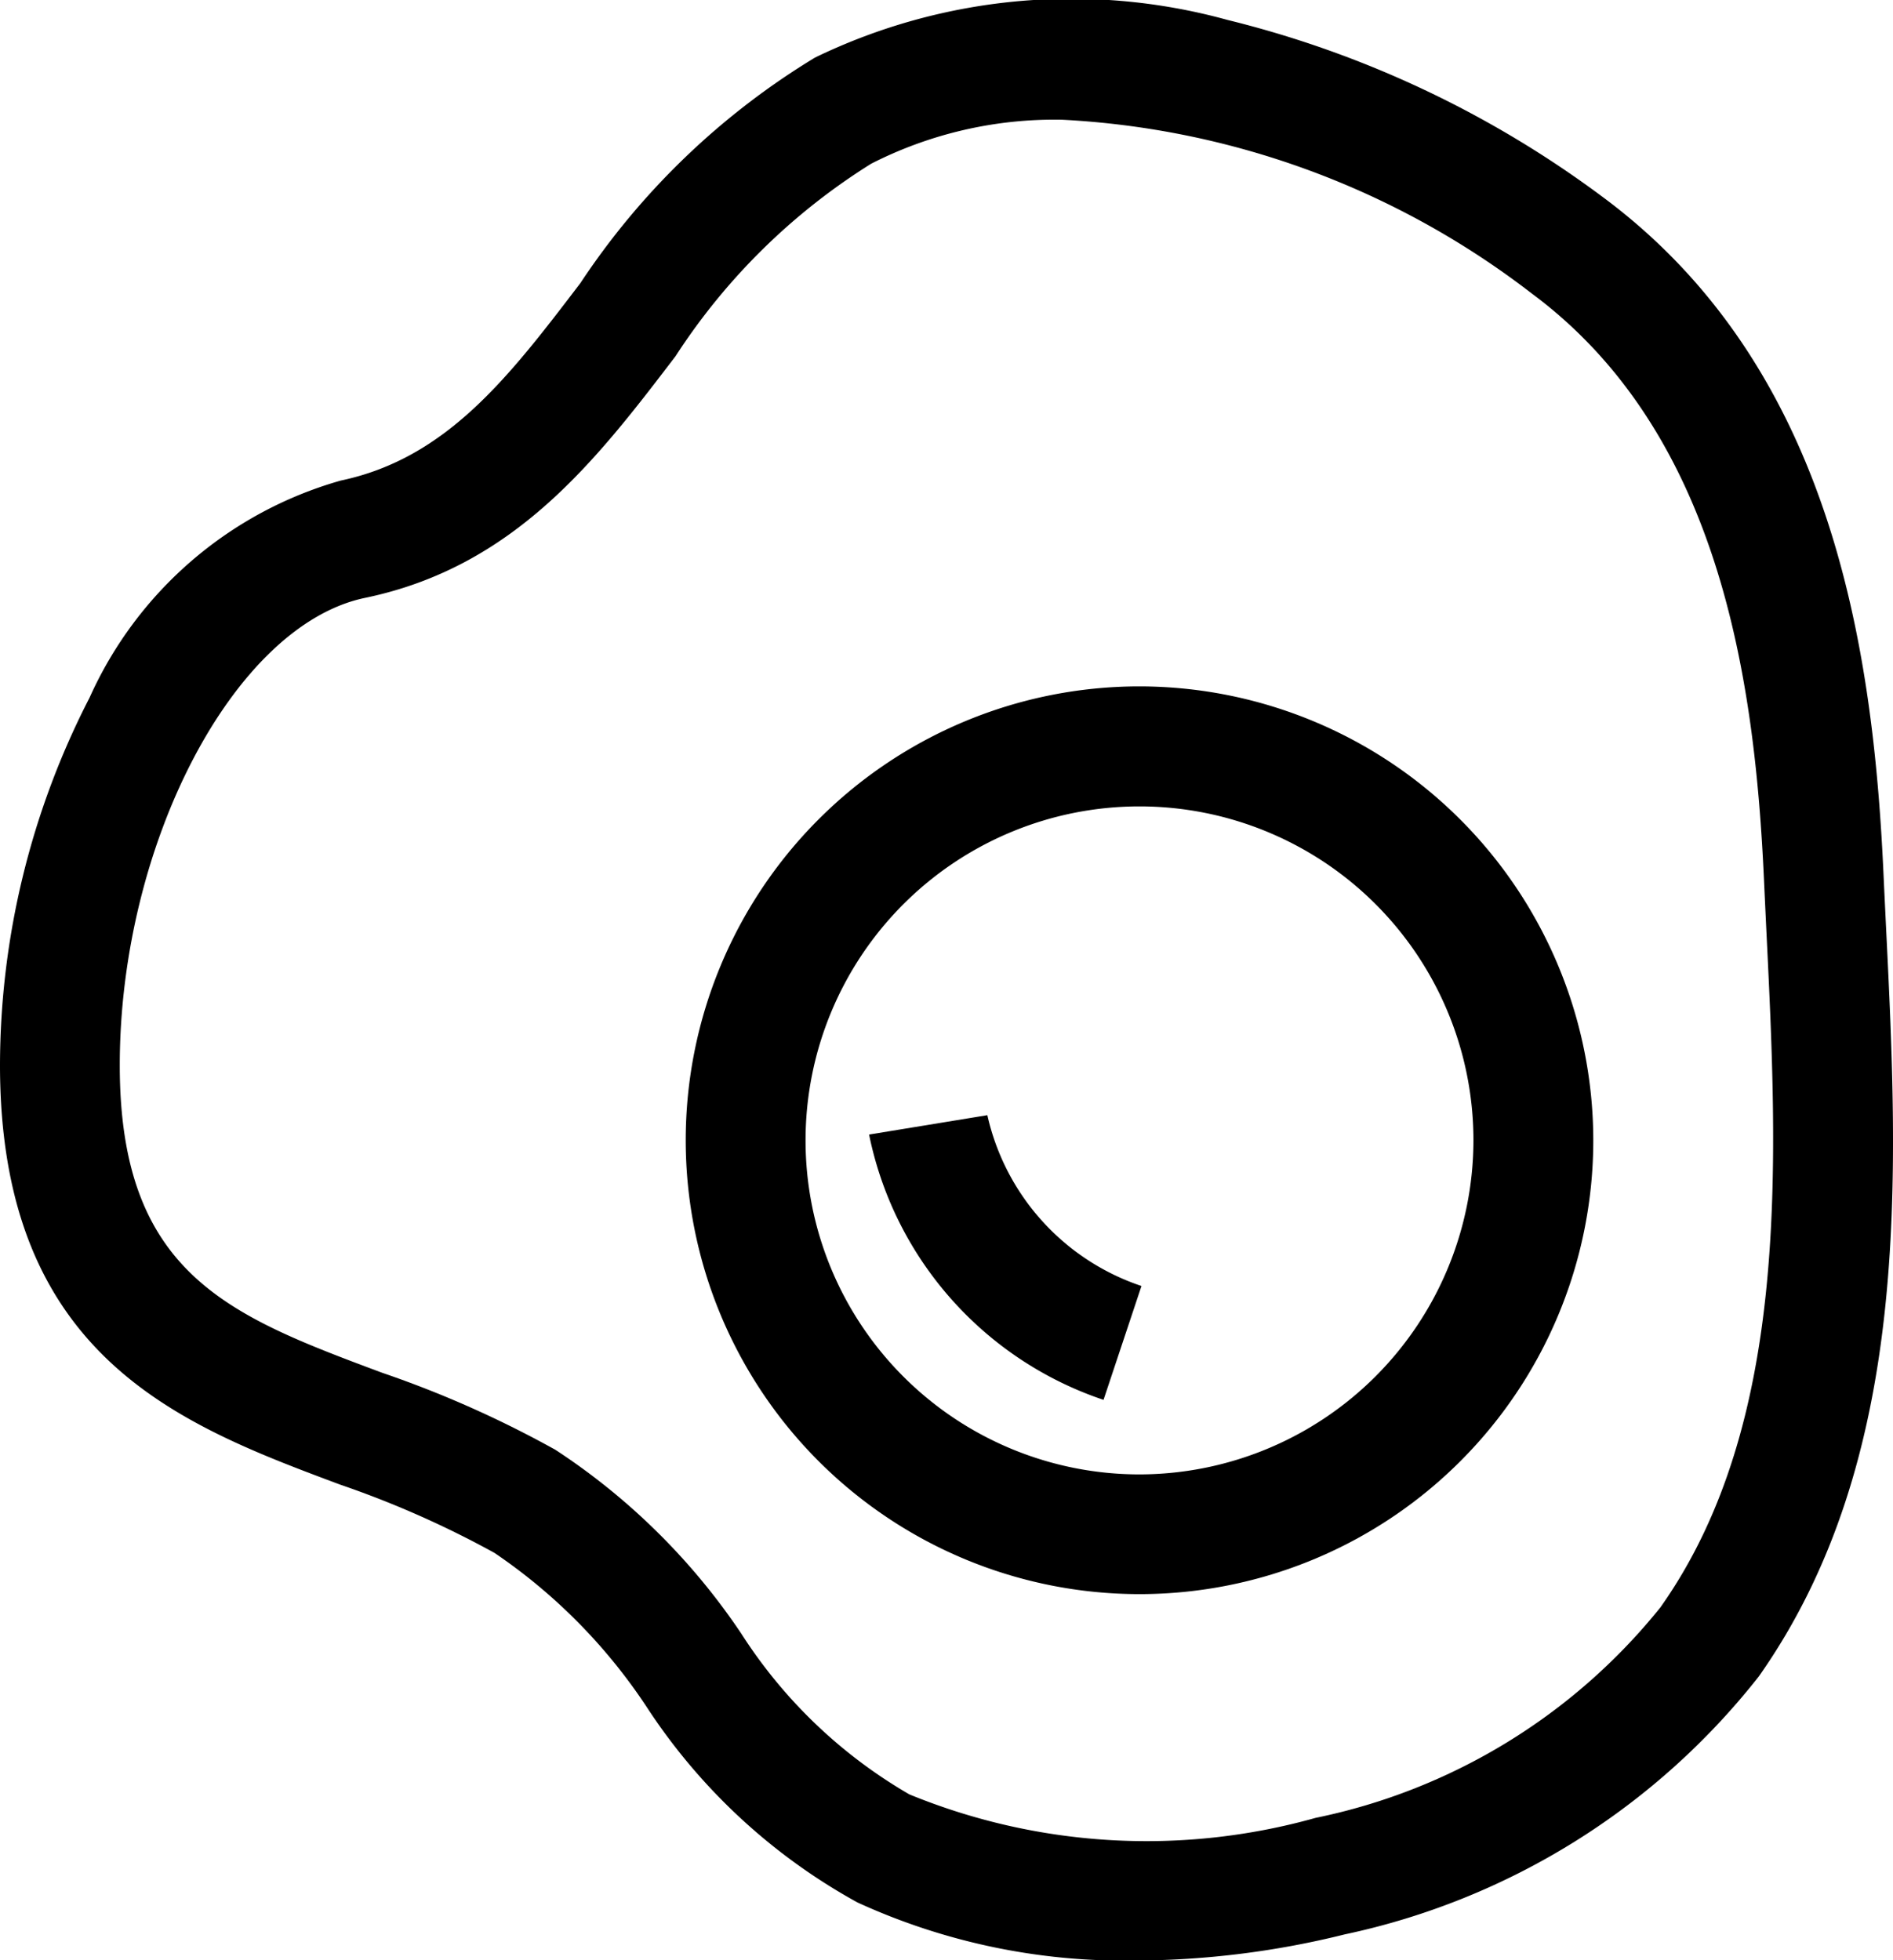
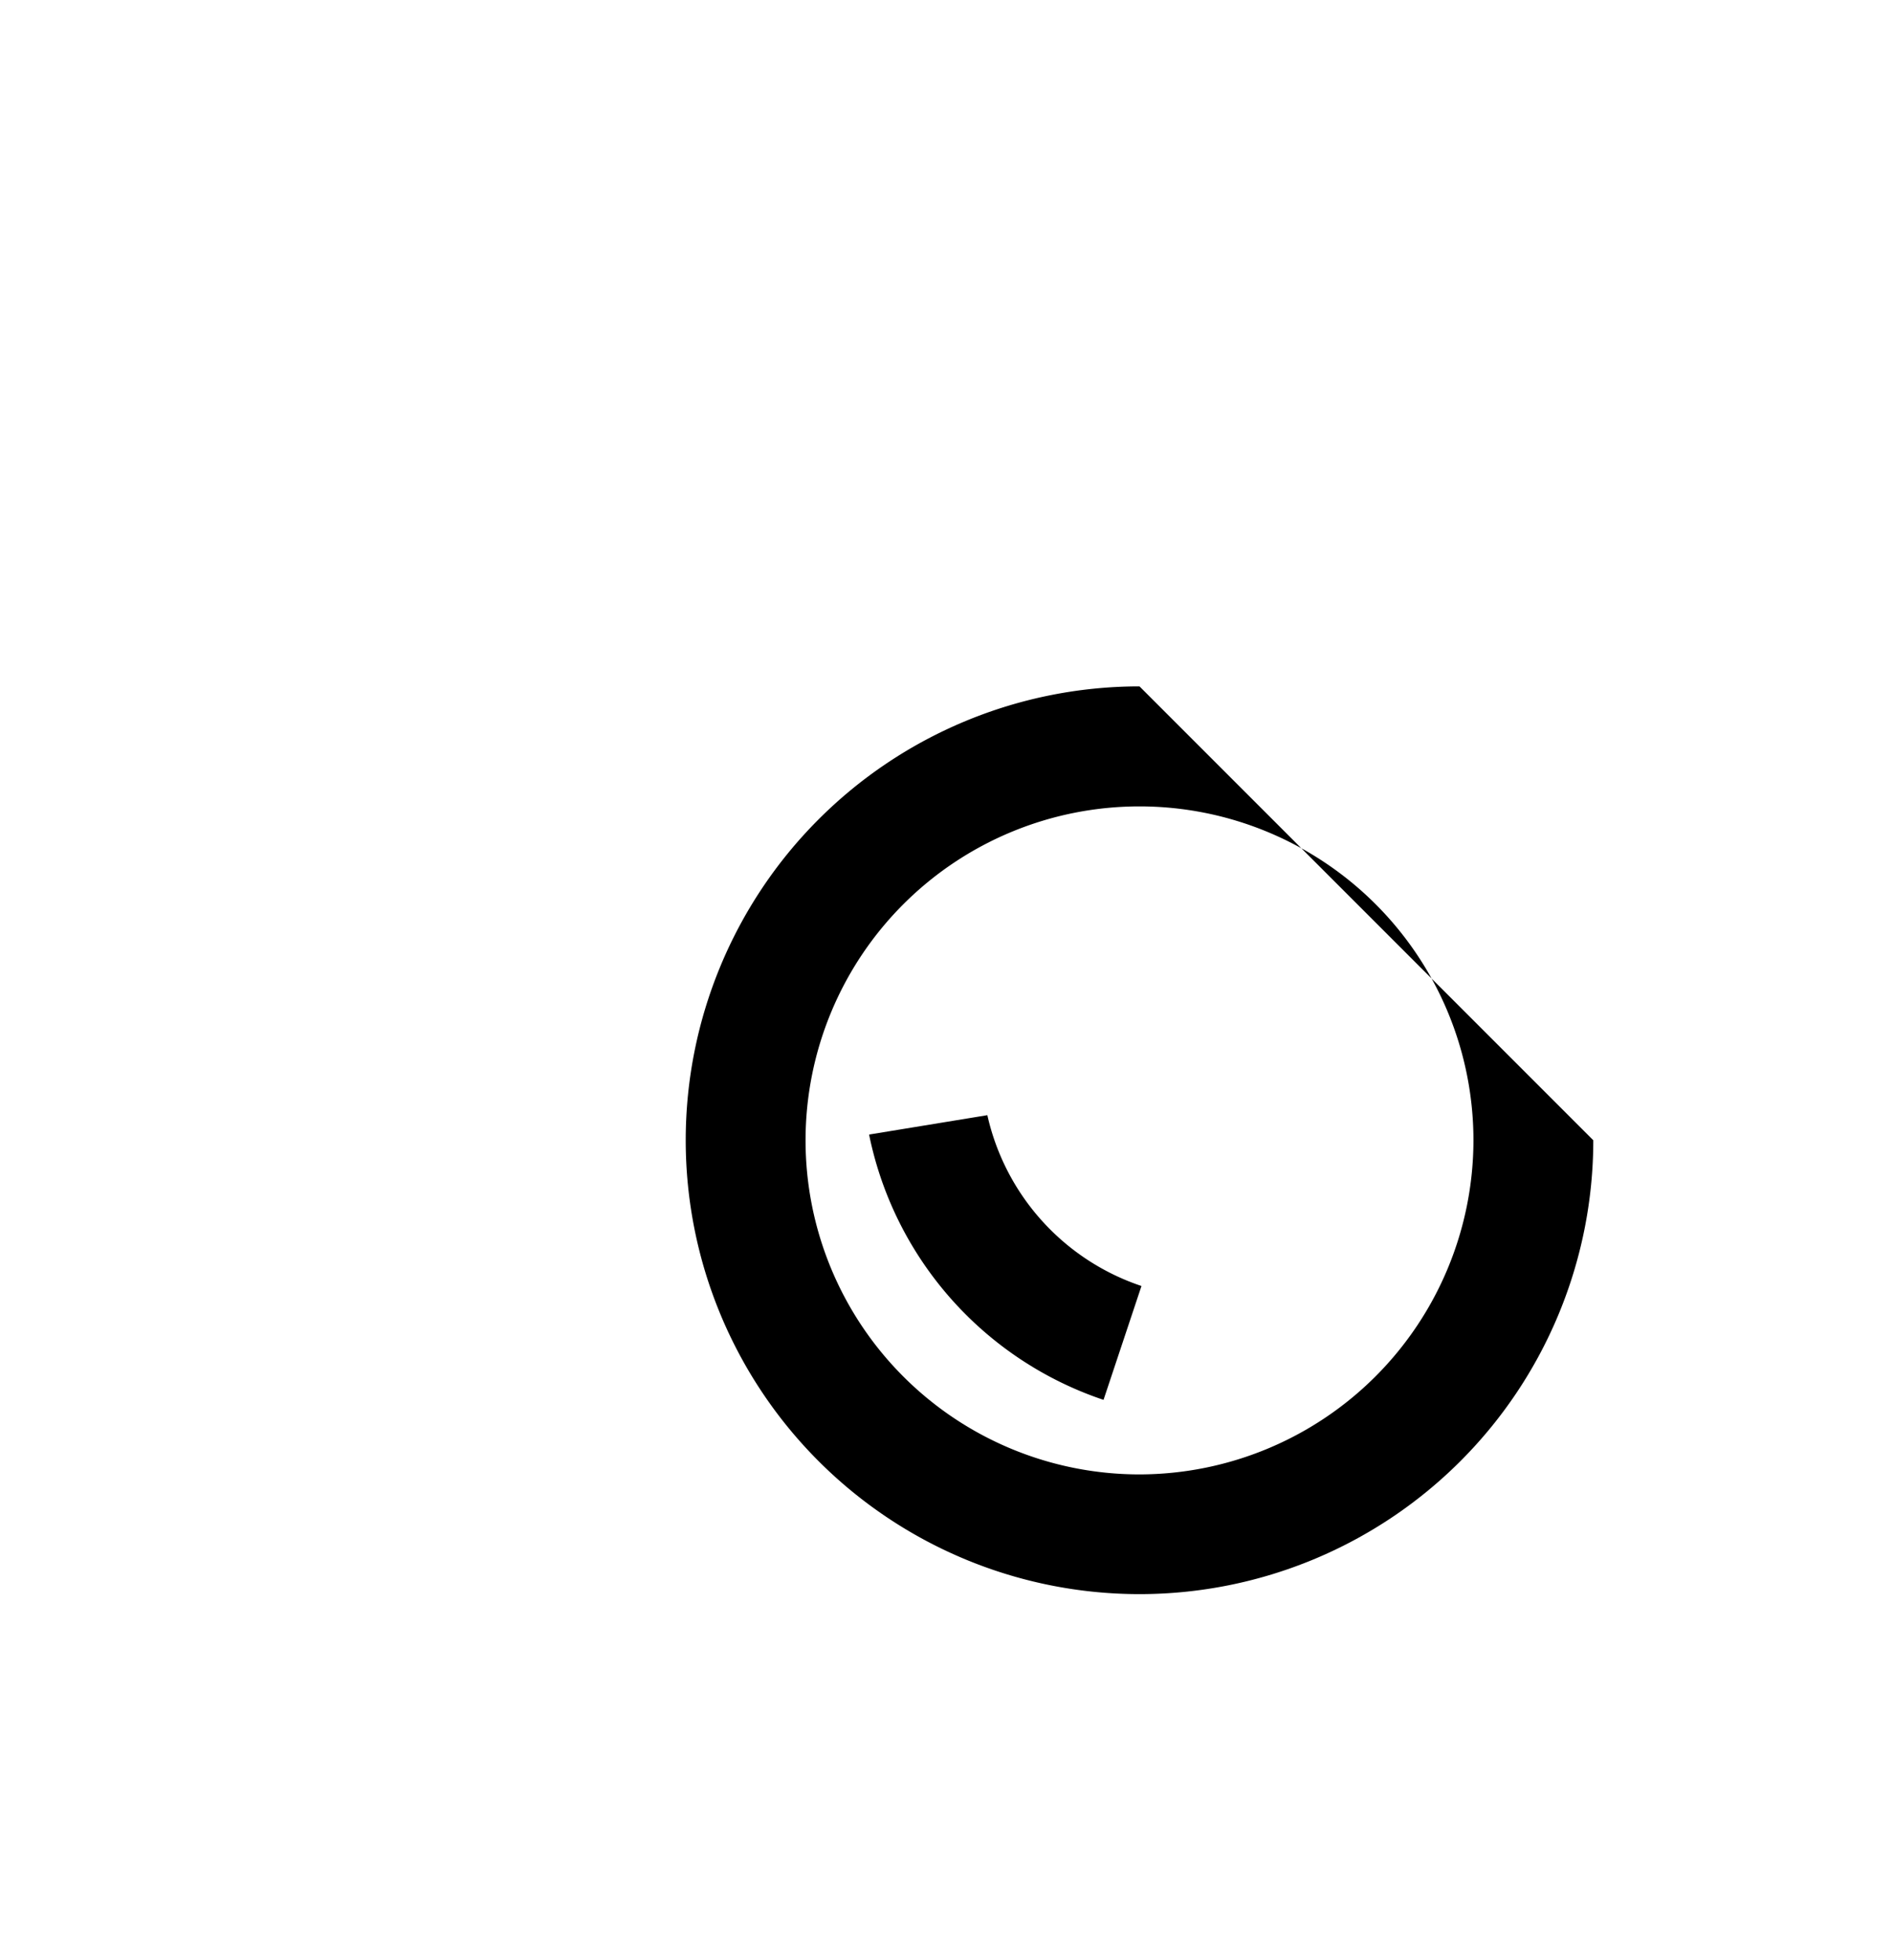
<svg xmlns="http://www.w3.org/2000/svg" width="24.942" height="25.824" viewBox="0 0 24.942 25.824">
  <g id="fried-egg-svgrepo-com" transform="translate(-8.741 -0.001)">
    <g id="Group_34" data-name="Group 34" transform="translate(8.741 0.001)">
      <g id="Group_33" data-name="Group 33" transform="translate(0 0)">
-         <path id="Path_87" data-name="Path 87" d="M33.591,12.208q-.017-.35-.033-.692c-.136-2.977-.678-6.681-3.7-8.92A13.77,13.77,0,0,0,24.916.264,7.75,7.75,0,0,0,19.48.759a9.793,9.793,0,0,0-3.093,2.973c-.943,1.237-1.758,2.305-3.157,2.6A5.174,5.174,0,0,0,9.921,9.192a10.6,10.6,0,0,0-1.18,4.839c0,3.853,2.38,4.742,4.48,5.527a12.846,12.846,0,0,1,2.035.9,7.325,7.325,0,0,1,2,2.021,7.807,7.807,0,0,0,2.783,2.584,8.436,8.436,0,0,0,3.658.765,11.564,11.564,0,0,0,2.76-.344,9.43,9.43,0,0,0,5.459-3.4C33.936,19.215,33.753,15.492,33.591,12.208Zm-2.968,8.962a7.852,7.852,0,0,1-4.549,2.779,8.241,8.241,0,0,1-5.352-.31,6.492,6.492,0,0,1-2.216-2.121A8.65,8.65,0,0,0,16.059,19.1a14.046,14.046,0,0,0-2.286-1.016c-2.005-.749-3.454-1.291-3.454-4.049,0-2.923,1.51-5.8,3.232-6.158,1.976-.411,3.051-1.821,4.091-3.184a8.323,8.323,0,0,1,2.577-2.535,5.32,5.32,0,0,1,2.512-.58,11.056,11.056,0,0,1,6.192,2.289c2.484,1.842,2.94,5.1,3.06,7.724q.016.345.033.7C32.164,15.315,32.333,18.749,30.623,21.169Z" transform="translate(-8.741 -0.001)" />
-       </g>
+         </g>
    </g>
    <g id="Group_36" data-name="Group 36" transform="translate(17.776 9.043)">
      <g id="Group_35" data-name="Group 35">
-         <path id="Path_88" data-name="Path 88" d="M193.859,179.28a5.979,5.979,0,1,0,5.979,5.979A5.986,5.986,0,0,0,193.859,179.28Zm0,10.381a4.4,4.4,0,1,1,4.4-4.4A4.407,4.407,0,0,1,193.859,189.661Z" transform="translate(-187.88 -179.28)" />
+         <path id="Path_88" data-name="Path 88" d="M193.859,179.28a5.979,5.979,0,1,0,5.979,5.979Zm0,10.381a4.4,4.4,0,1,1,4.4-4.4A4.407,4.407,0,0,1,193.859,189.661Z" transform="translate(-187.88 -179.28)" />
      </g>
    </g>
    <g id="Group_38" data-name="Group 38" transform="translate(20.19 14.686)">
      <g id="Group_37" data-name="Group 37">
        <path id="Path_89" data-name="Path 89" d="M237.3,291.168v.006l-1.557.255a4.67,4.67,0,0,0,3.089,3.495l.5-1.5A3.085,3.085,0,0,1,237.3,291.168Z" transform="translate(-235.741 -291.168)" />
      </g>
    </g>
  </g>
</svg>